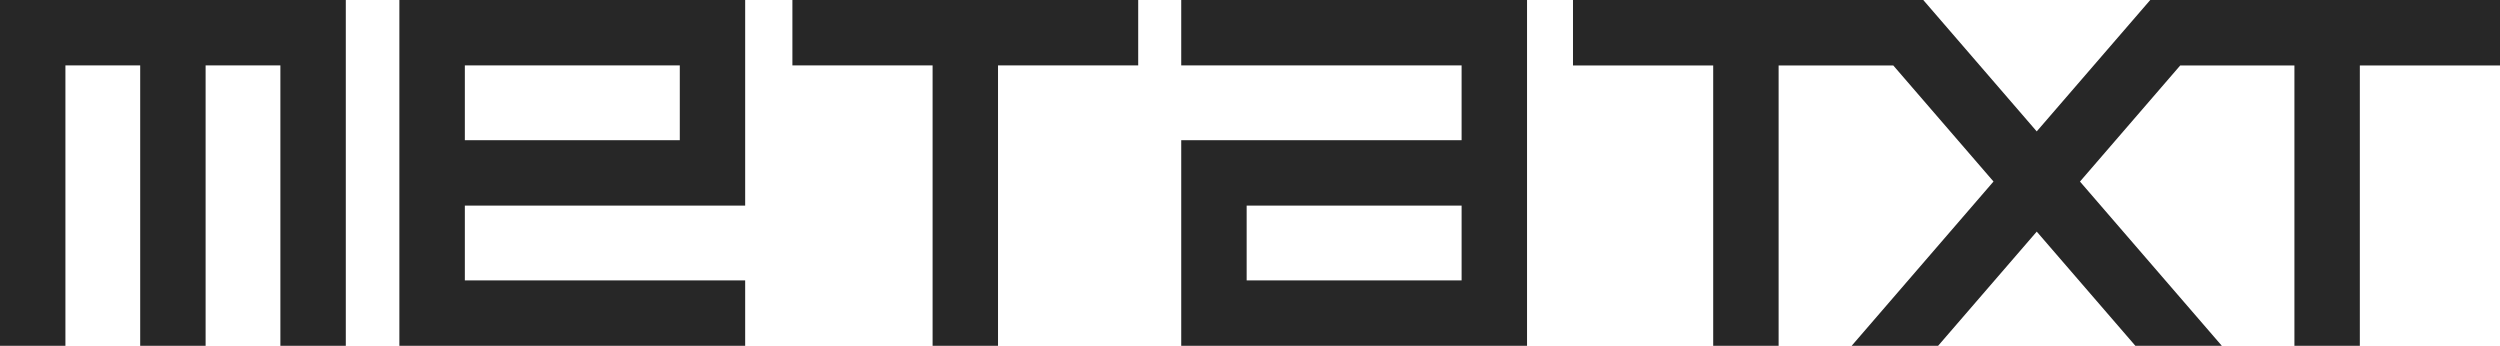
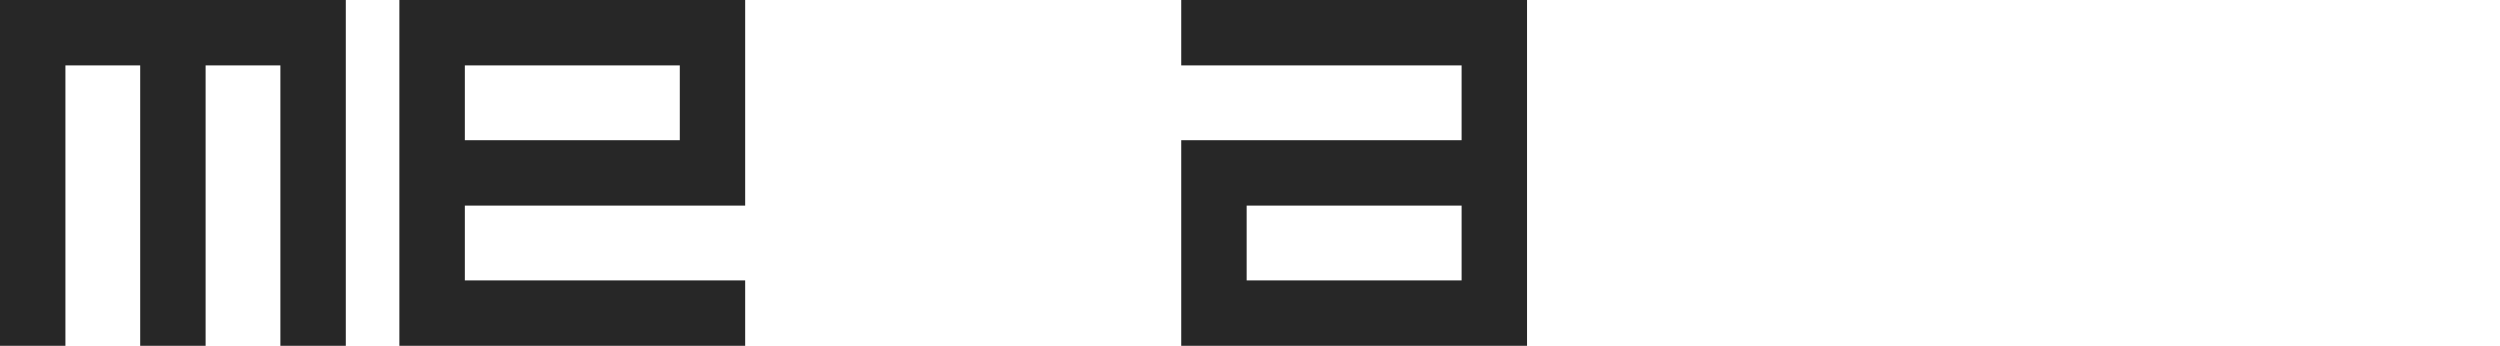
<svg xmlns="http://www.w3.org/2000/svg" id="Group_1" data-name="Group 1" width="173.192" height="23.957" viewBox="0 0 173.192 23.957">
  <path id="Path_1" data-name="Path 1" d="M0,0V23.956H4.532V4.532h5.18V23.956h4.532V4.532h5.18V23.956h4.532V0Z" transform="translate(0 0)" fill="#272727" />
-   <path id="Path_2" data-name="Path 2" d="M169.574,0V4.532h9.712V23.956h4.532V4.532h9.712V0Z" transform="translate(-114.679 0)" fill="#272727" />
  <path id="Path_3" data-name="Path 3" d="M90,4.532h14.891v5.18H90ZM85.464,0V23.956H109.42V19.423H90V14.244H109.42V0Z" transform="translate(-57.797)" fill="#272727" />
  <path id="Path_4" data-name="Path 4" d="M257.316,14.244h14.891v5.179H257.316ZM252.784,0V4.532h19.423v5.18H252.784V23.956H276.74V0Z" transform="translate(-170.952)" fill="#272727" />
-   <path id="Path_5" data-name="Path 5" d="M376.615,0l-7.867,9.106L360.885,0H336.622V4.537h9.713V23.959h4.532V4.537h7.943l6.944,8.041L355.926,23.96h5.989l6.834-7.912,6.834,7.912h5.989l-9.828-11.379,6.947-8.045H386.6V23.959h4.532V4.537h9.712V0Z" transform="translate(-227.65 -0.003)" fill="#272727" />
</svg>